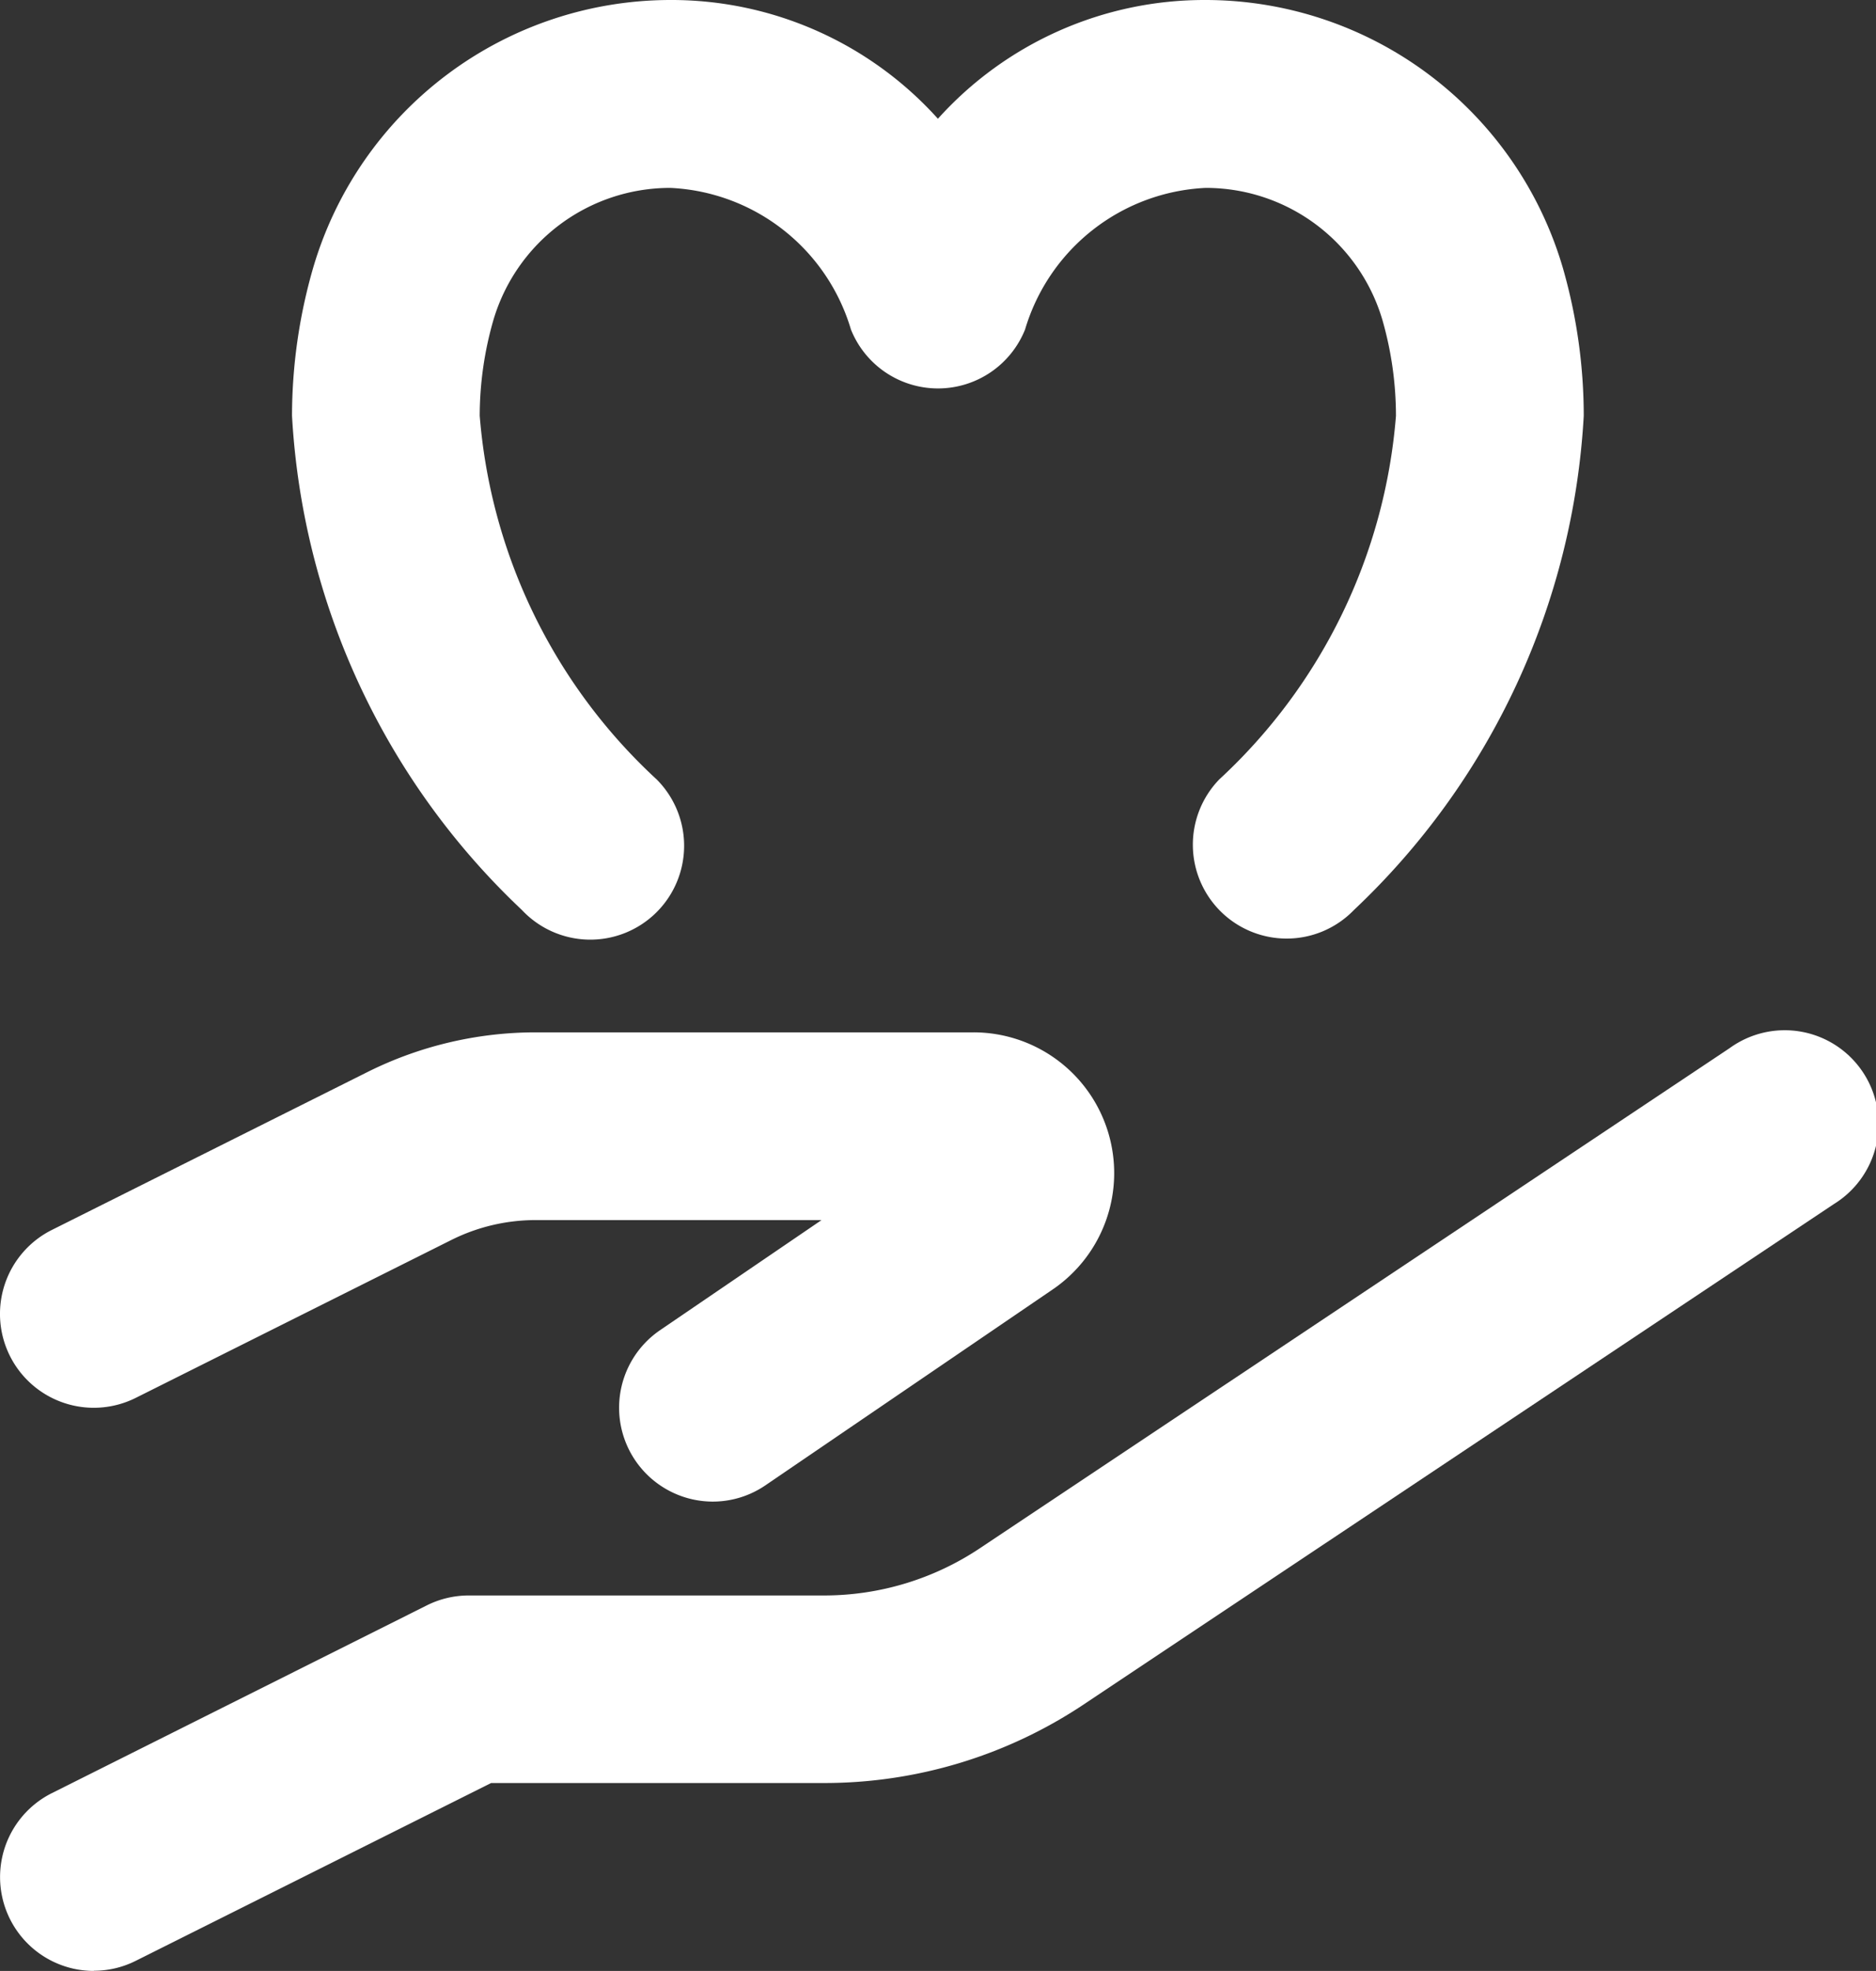
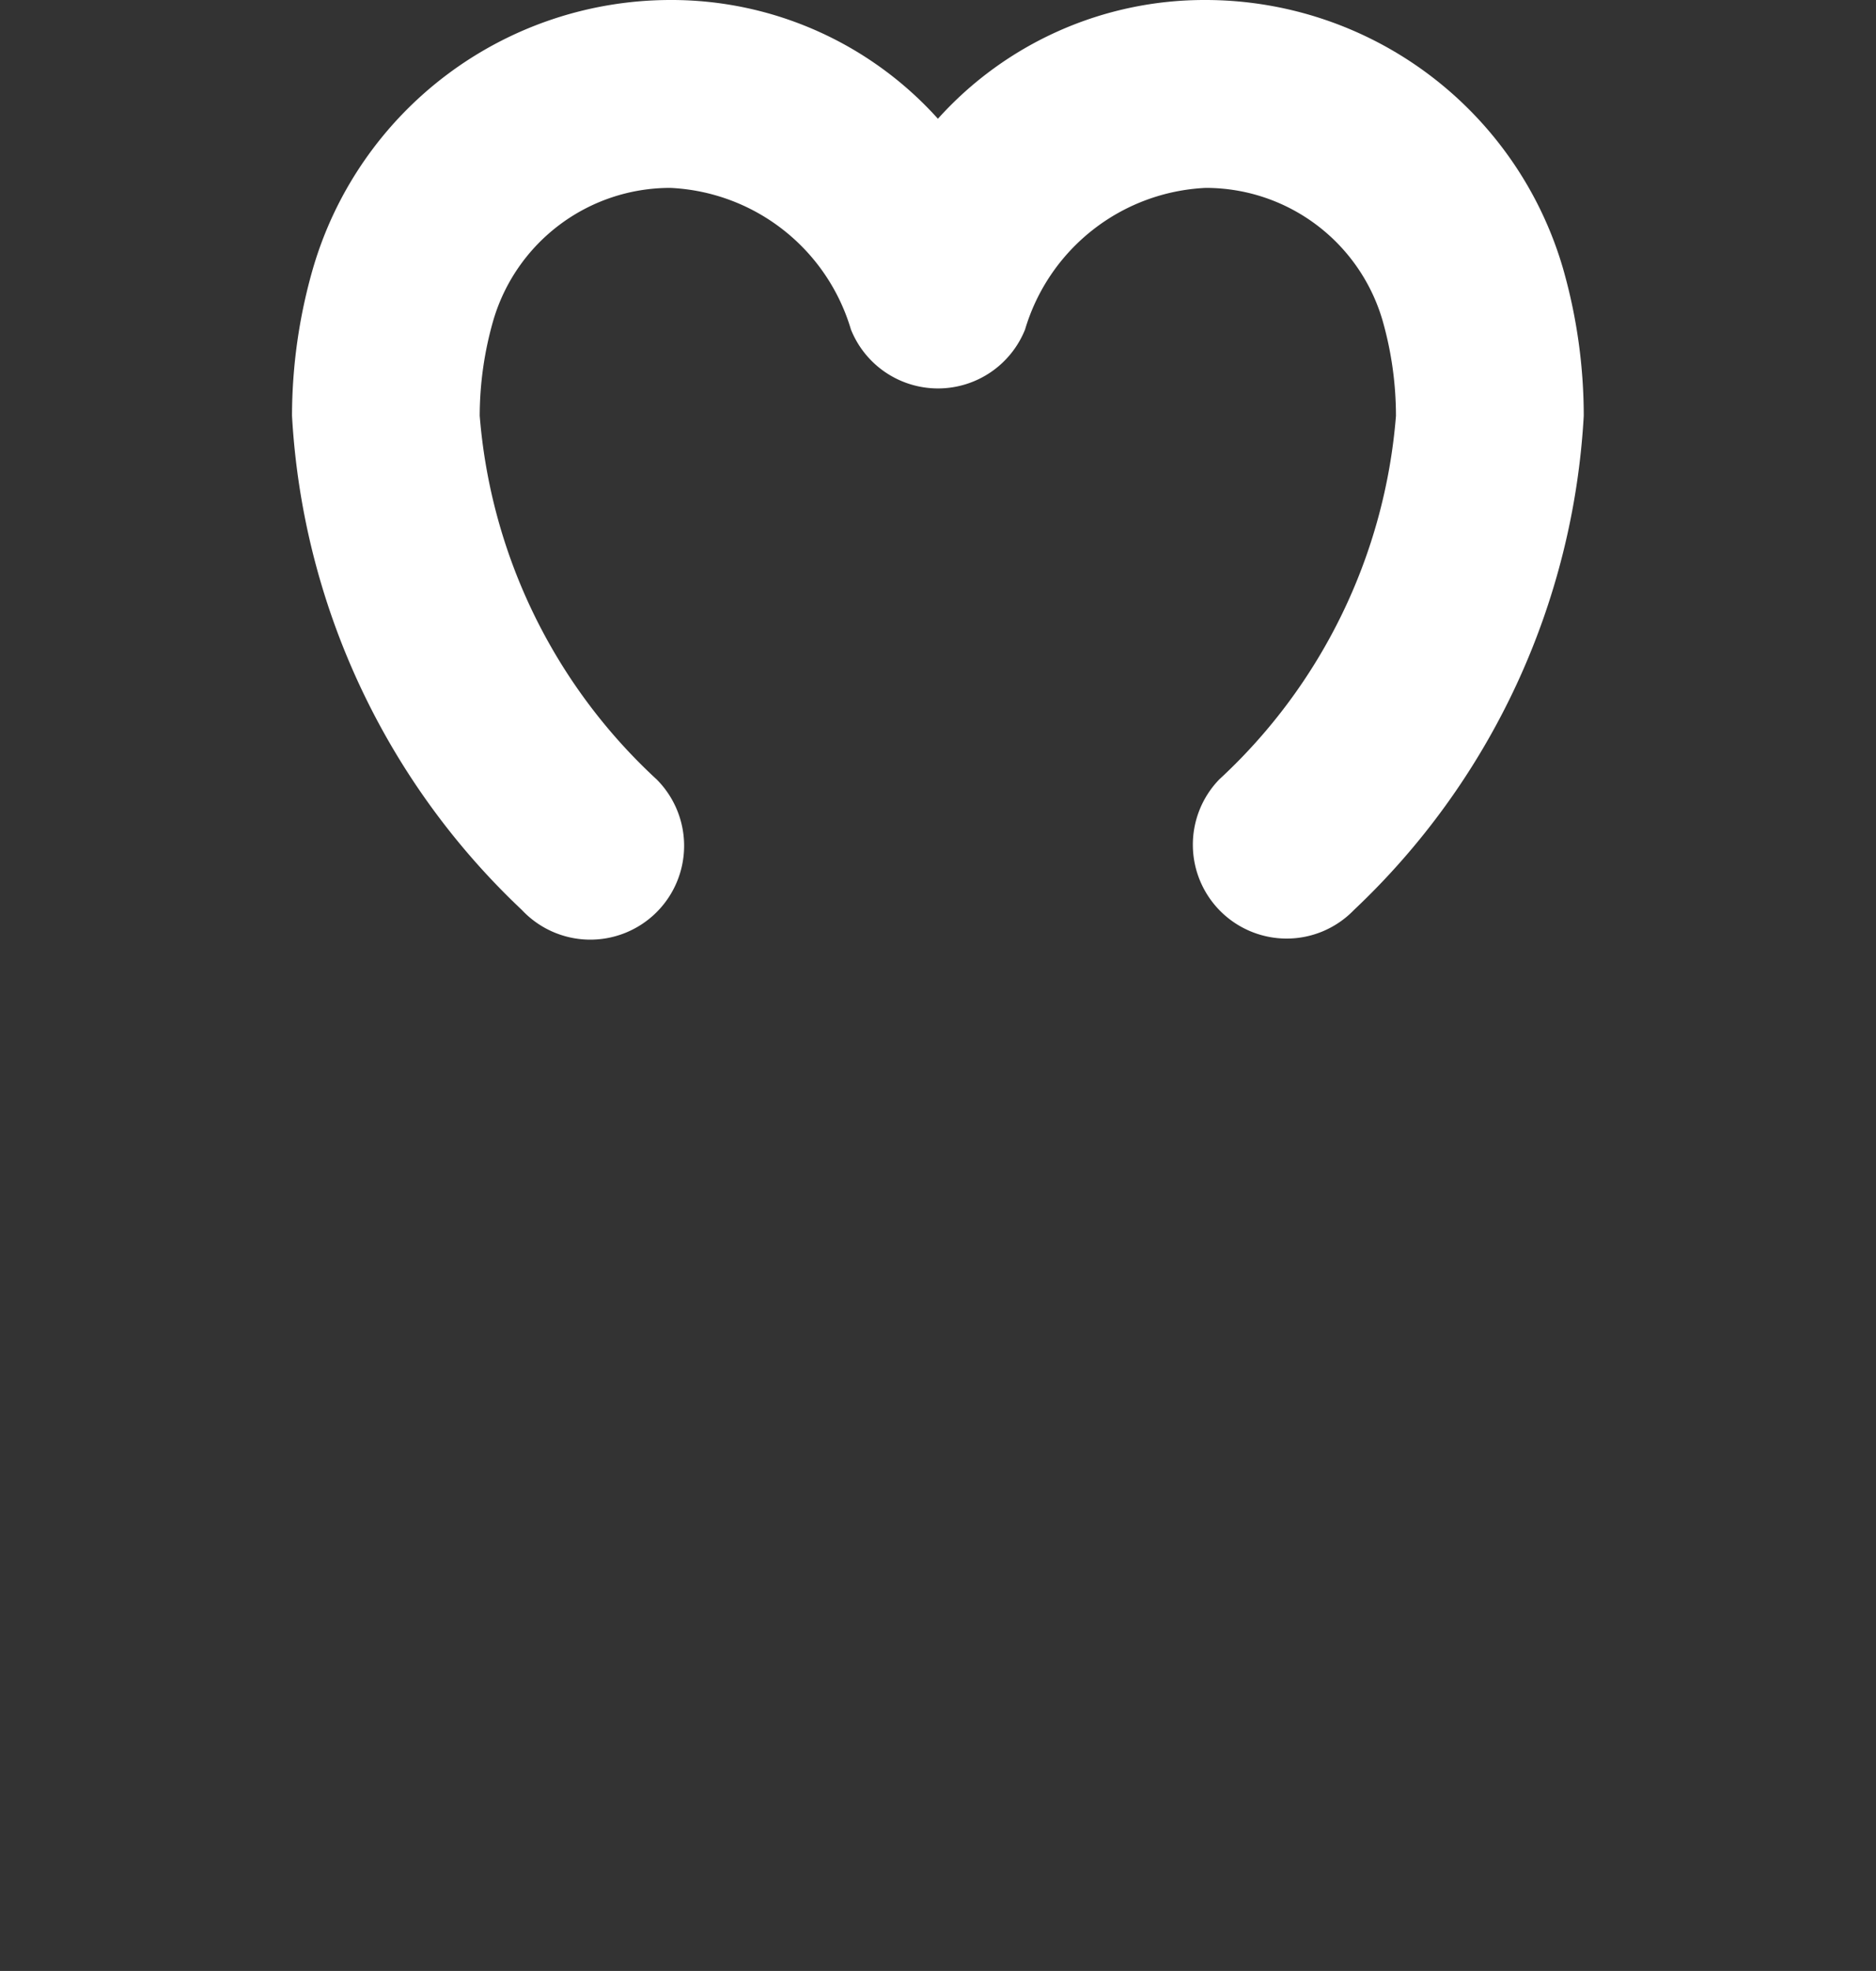
<svg xmlns="http://www.w3.org/2000/svg" width="22.858" height="24" viewBox="0 0 22.858 24">
  <rect x="0" y="0" width="22.858" height="24" fill="#333333" stroke="none" />
  <g transform="translate(-2 -1)">
-     <path d="M10.687,17.714a1.143,1.143,0,0,1-.645-2.087l1.968-1.341H8.523a2.3,2.3,0,0,0-1.021.241L3.654,16.451a1.143,1.143,0,0,1-1.022-2.045l3.848-1.924A4.589,4.589,0,0,1,8.523,12h5.338a1.714,1.714,0,0,1,.965,3.131l-3.5,2.385A1.138,1.138,0,0,1,10.687,17.714Z" transform="translate(0 1.571)" fill="#fff" />
-     <path d="M3.144,23.429a1.143,1.143,0,0,1-.512-2.165L7.2,18.978a1.143,1.143,0,0,1,.511-.121h4.33a3.42,3.42,0,0,0,1.9-.576l9.134-6.089a1.143,1.143,0,1,1,1.268,1.9l-9.134,6.089a5.7,5.7,0,0,1-3.17.96H7.984l-4.33,2.165a1.138,1.138,0,0,1-.51.121Z" transform="translate(0 1.571)" fill="#fff" />
-     <path d="M17.232,12.429a1.143,1.143,0,0,1-.821-1.938,6.753,6.753,0,0,0,2.153-4.427A4.24,4.24,0,0,0,18.4,4.9a2.243,2.243,0,0,0-2.155-1.612,2.414,2.414,0,0,0-2.2,1.724,1.143,1.143,0,0,1-1.061.718h0a1.143,1.143,0,0,1-1.061-.718,2.412,2.412,0,0,0-2.2-1.724A2.246,2.246,0,0,0,7.566,4.9,4.226,4.226,0,0,0,7.4,6.063,6.754,6.754,0,0,0,9.555,10.49a1.143,1.143,0,1,1-1.642,1.59,8.954,8.954,0,0,1-2.8-6.018A6.51,6.51,0,0,1,5.368,4.27,4.54,4.54,0,0,1,9.721,1a4.368,4.368,0,0,1,3.262,1.446A4.368,4.368,0,0,1,16.246,1,4.539,4.539,0,0,1,20.6,4.271a6.529,6.529,0,0,1,.252,1.792,8.952,8.952,0,0,1-2.8,6.018A1.139,1.139,0,0,1,17.232,12.429Z" transform="translate(0.445)" fill="#fff" />
+     <path d="M17.232,12.429a1.143,1.143,0,0,1-.821-1.938,6.753,6.753,0,0,0,2.153-4.427A4.24,4.24,0,0,0,18.4,4.9a2.243,2.243,0,0,0-2.155-1.612,2.414,2.414,0,0,0-2.2,1.724,1.143,1.143,0,0,1-1.061.718a1.143,1.143,0,0,1-1.061-.718,2.412,2.412,0,0,0-2.2-1.724A2.246,2.246,0,0,0,7.566,4.9,4.226,4.226,0,0,0,7.4,6.063,6.754,6.754,0,0,0,9.555,10.49a1.143,1.143,0,1,1-1.642,1.59,8.954,8.954,0,0,1-2.8-6.018A6.51,6.51,0,0,1,5.368,4.27,4.54,4.54,0,0,1,9.721,1a4.368,4.368,0,0,1,3.262,1.446A4.368,4.368,0,0,1,16.246,1,4.539,4.539,0,0,1,20.6,4.271a6.529,6.529,0,0,1,.252,1.792,8.952,8.952,0,0,1-2.8,6.018A1.139,1.139,0,0,1,17.232,12.429Z" transform="translate(0.445)" fill="#fff" />
  </g>
</svg>